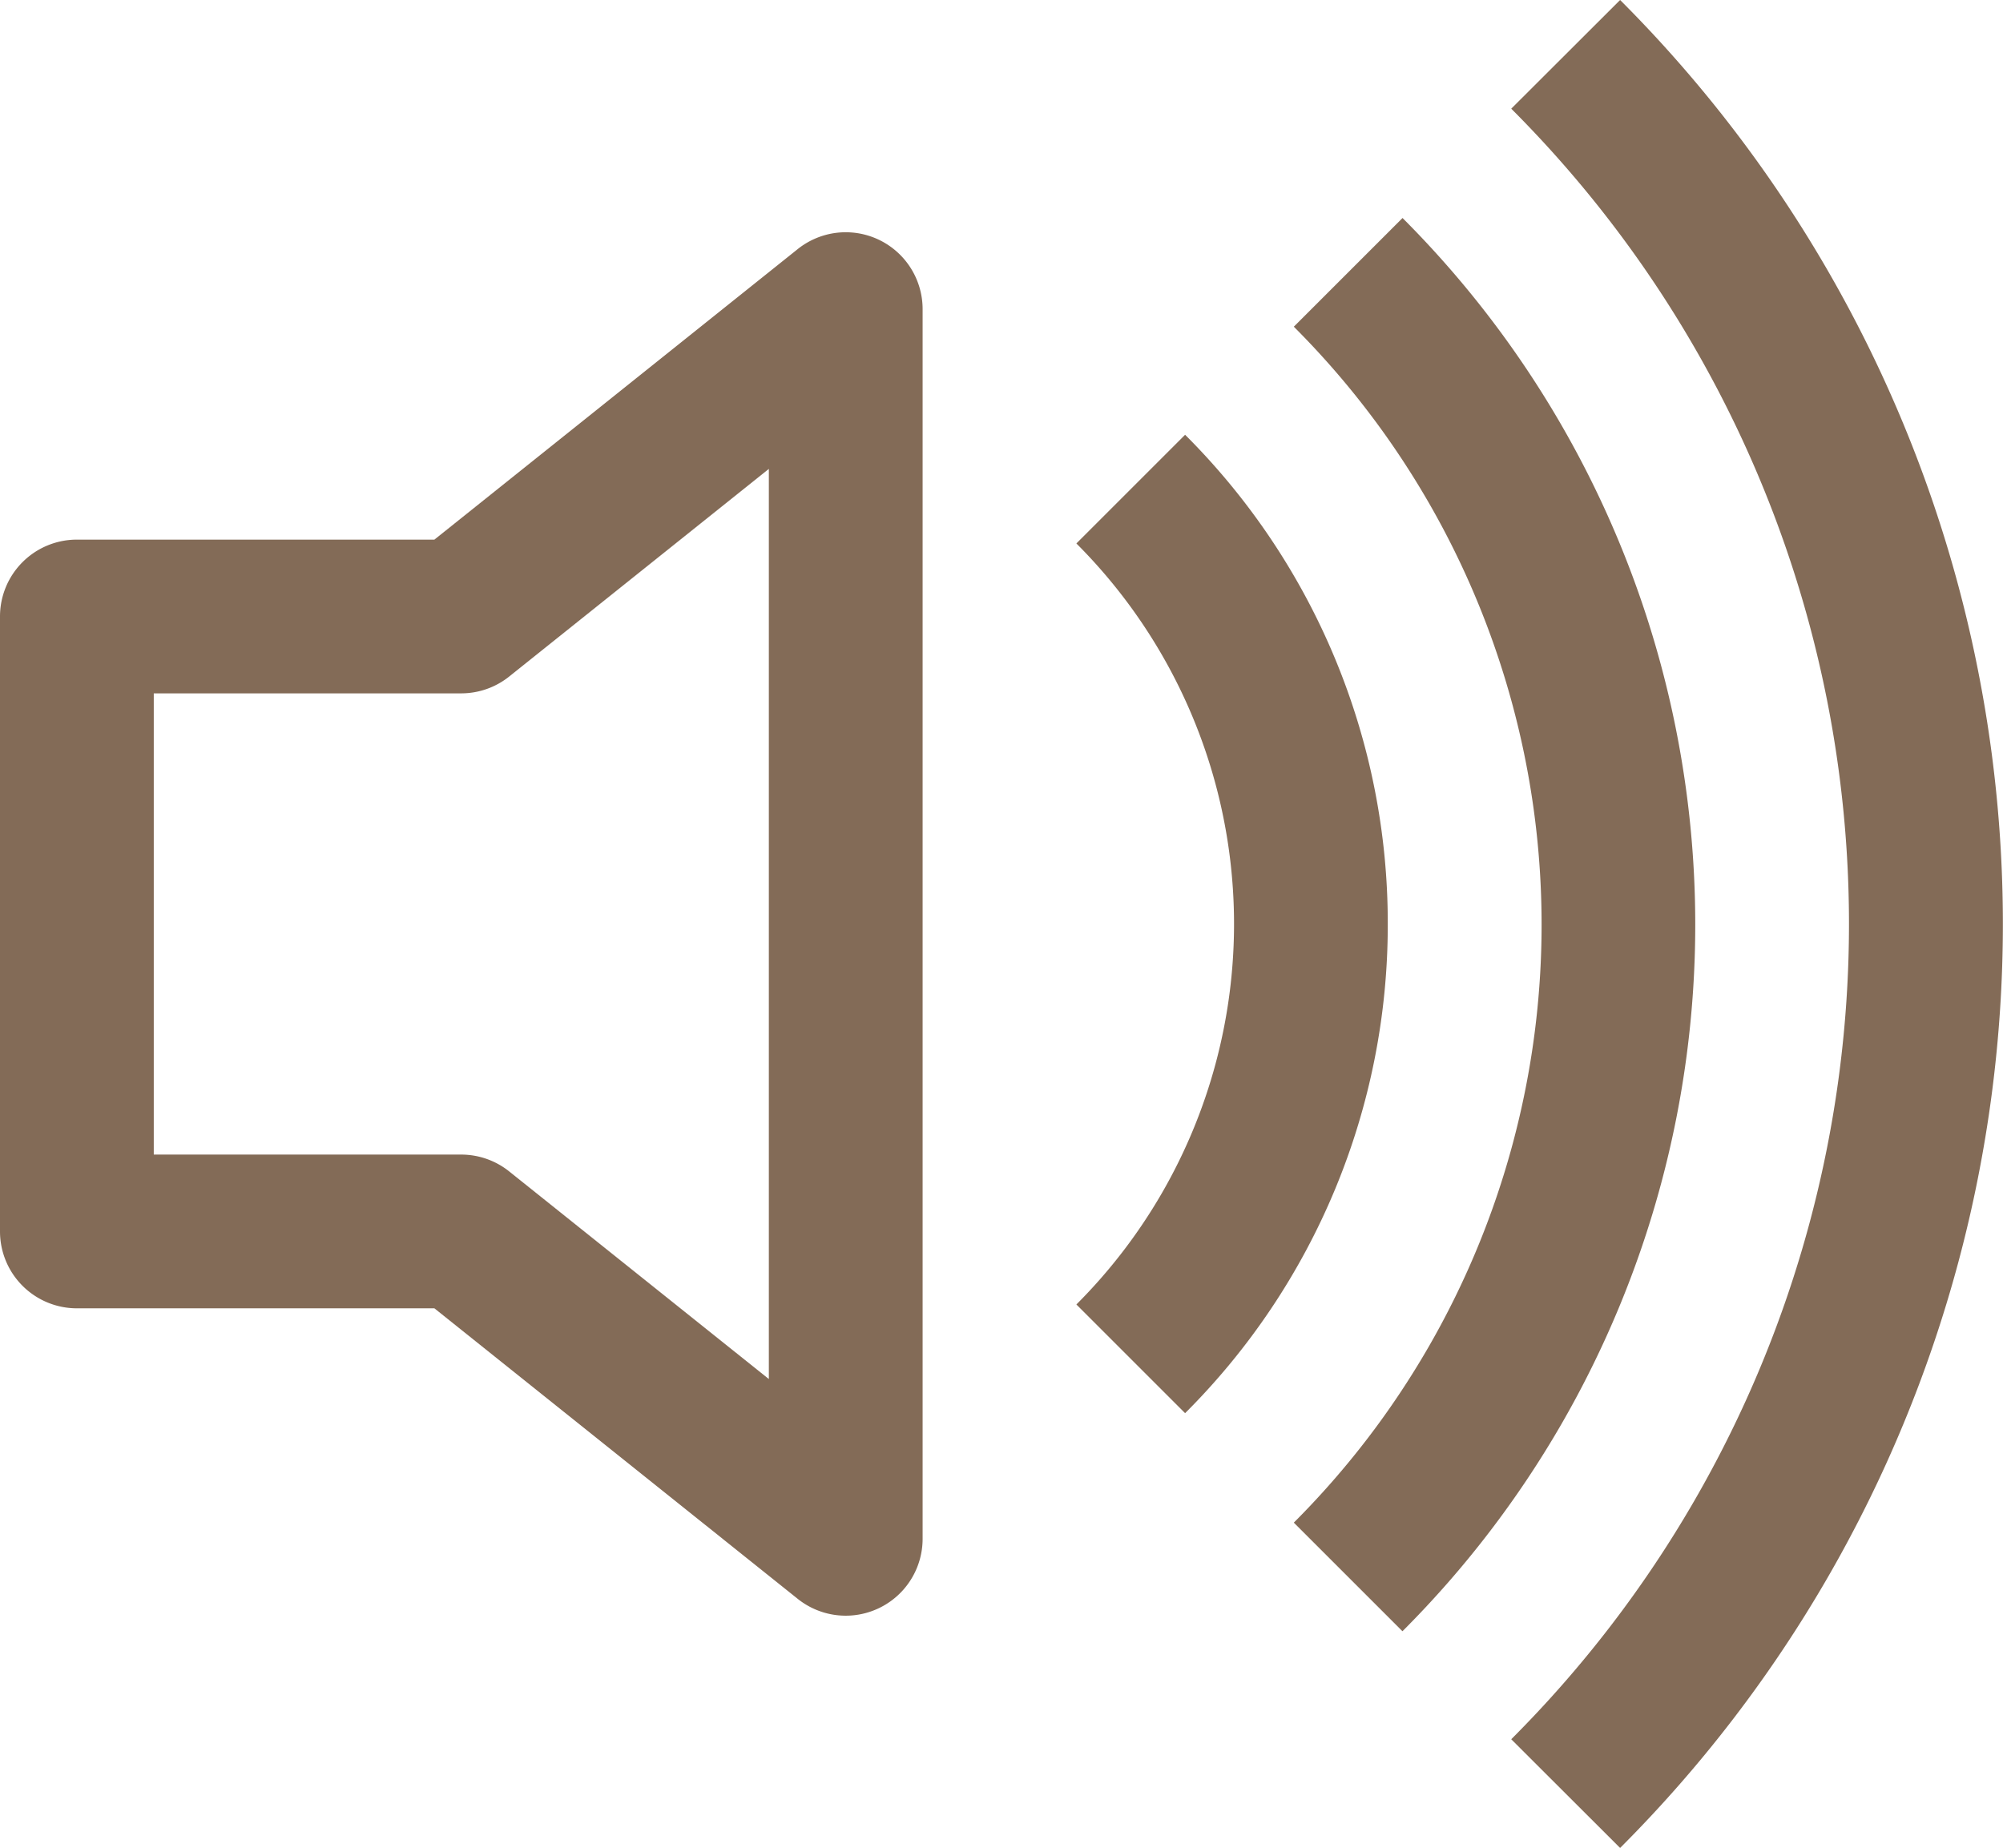
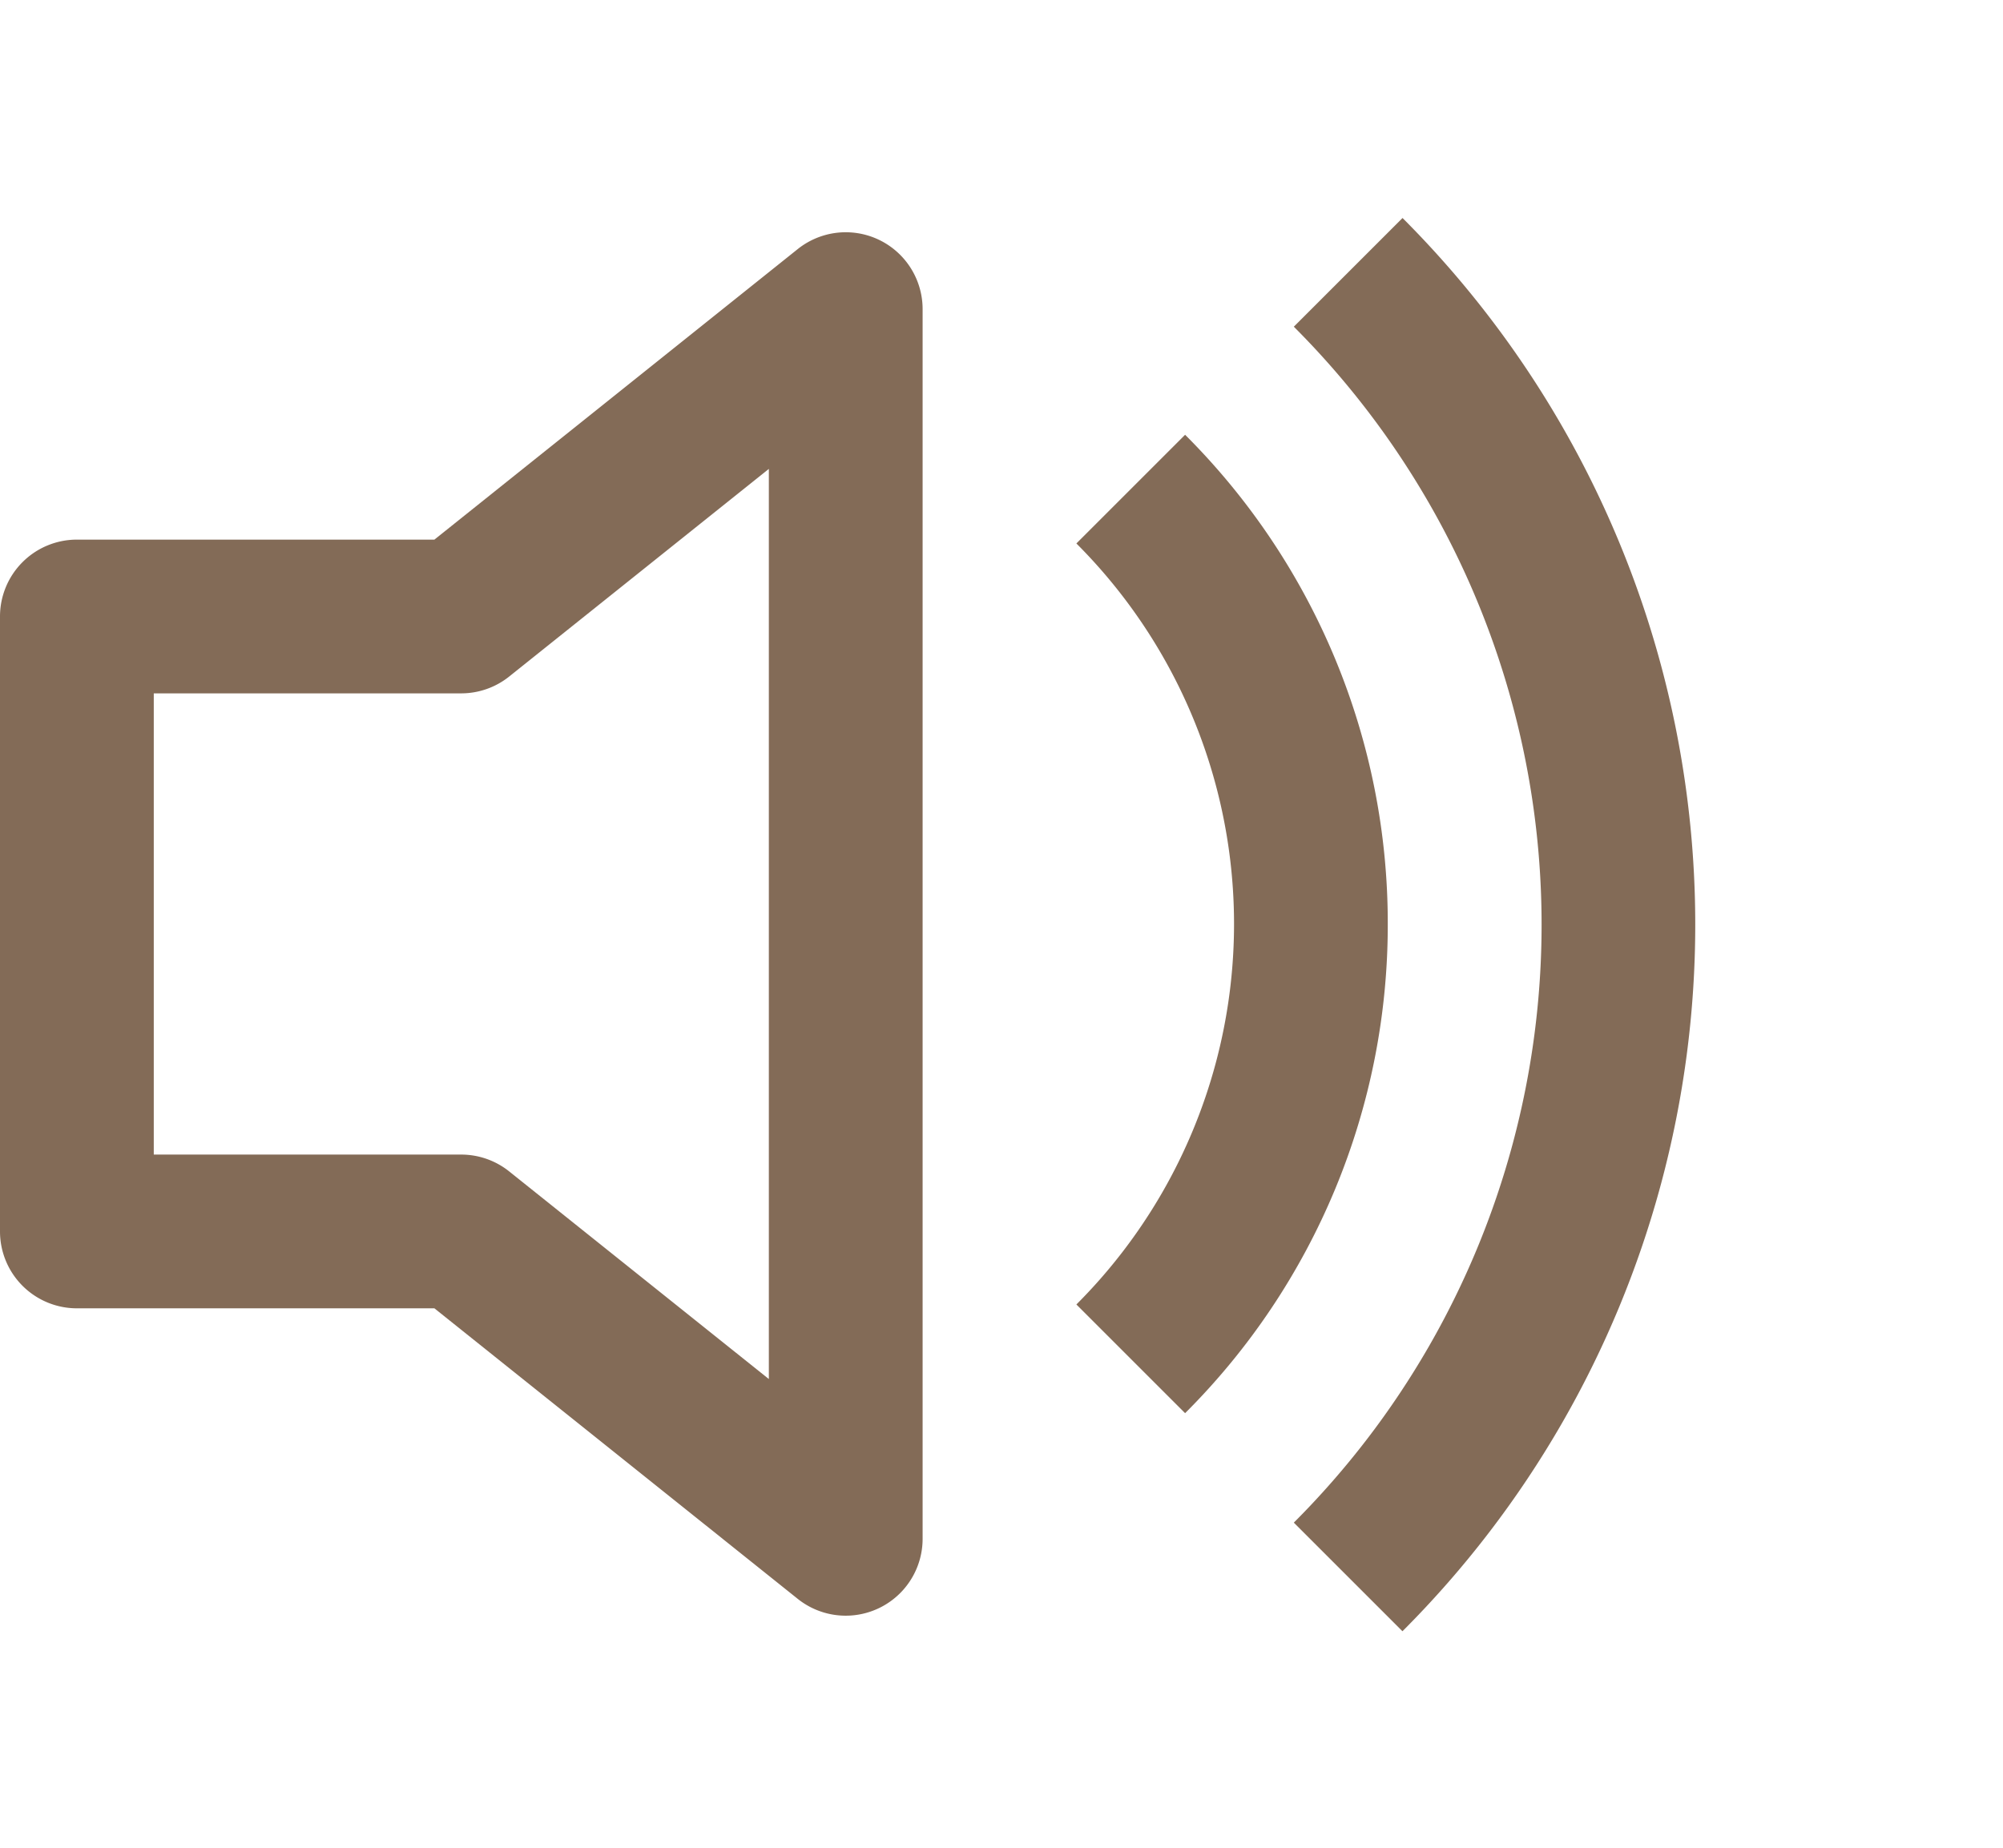
<svg xmlns="http://www.w3.org/2000/svg" class="tw-w-full tw-h-full" fill="#836B57" viewBox="0 0 13.026 12.02">
  <g transform="translate(-1 -1.99)">
-     <path d="M11.536,14.01a8.5,8.5,0,0,0,0-12.02l-.708.707a7.5,7.5,0,0,1,0,10.606l.708.707Z" />
    <path d="M10.121,12.6a6.5,6.5,0,0,0,0-9.192l-.707.707a5.5,5.5,0,0,1,0,7.779l.706.706Z" />
    <path d="M10.025,8a4.486,4.486,0,0,1-1.318,3.182L8,10.475a3.5,3.5,0,0,0,0-4.95l.707-.707A4.486,4.486,0,0,1,10.025,8ZM7,4a.5.5,0,0,0-.812-.39L3.825,5.5H1.5A.5.5,0,0,0,1,6v4a.5.5,0,0,0,.5.5H3.825l2.363,1.89A.5.5,0,0,0,7,12ZM4.312,6.39,6,5.04v5.92L4.312,9.61A.5.5,0,0,0,4,9.5H2v-3H4A.5.5,0,0,0,4.312,6.39Z" />
  </g>
</svg>